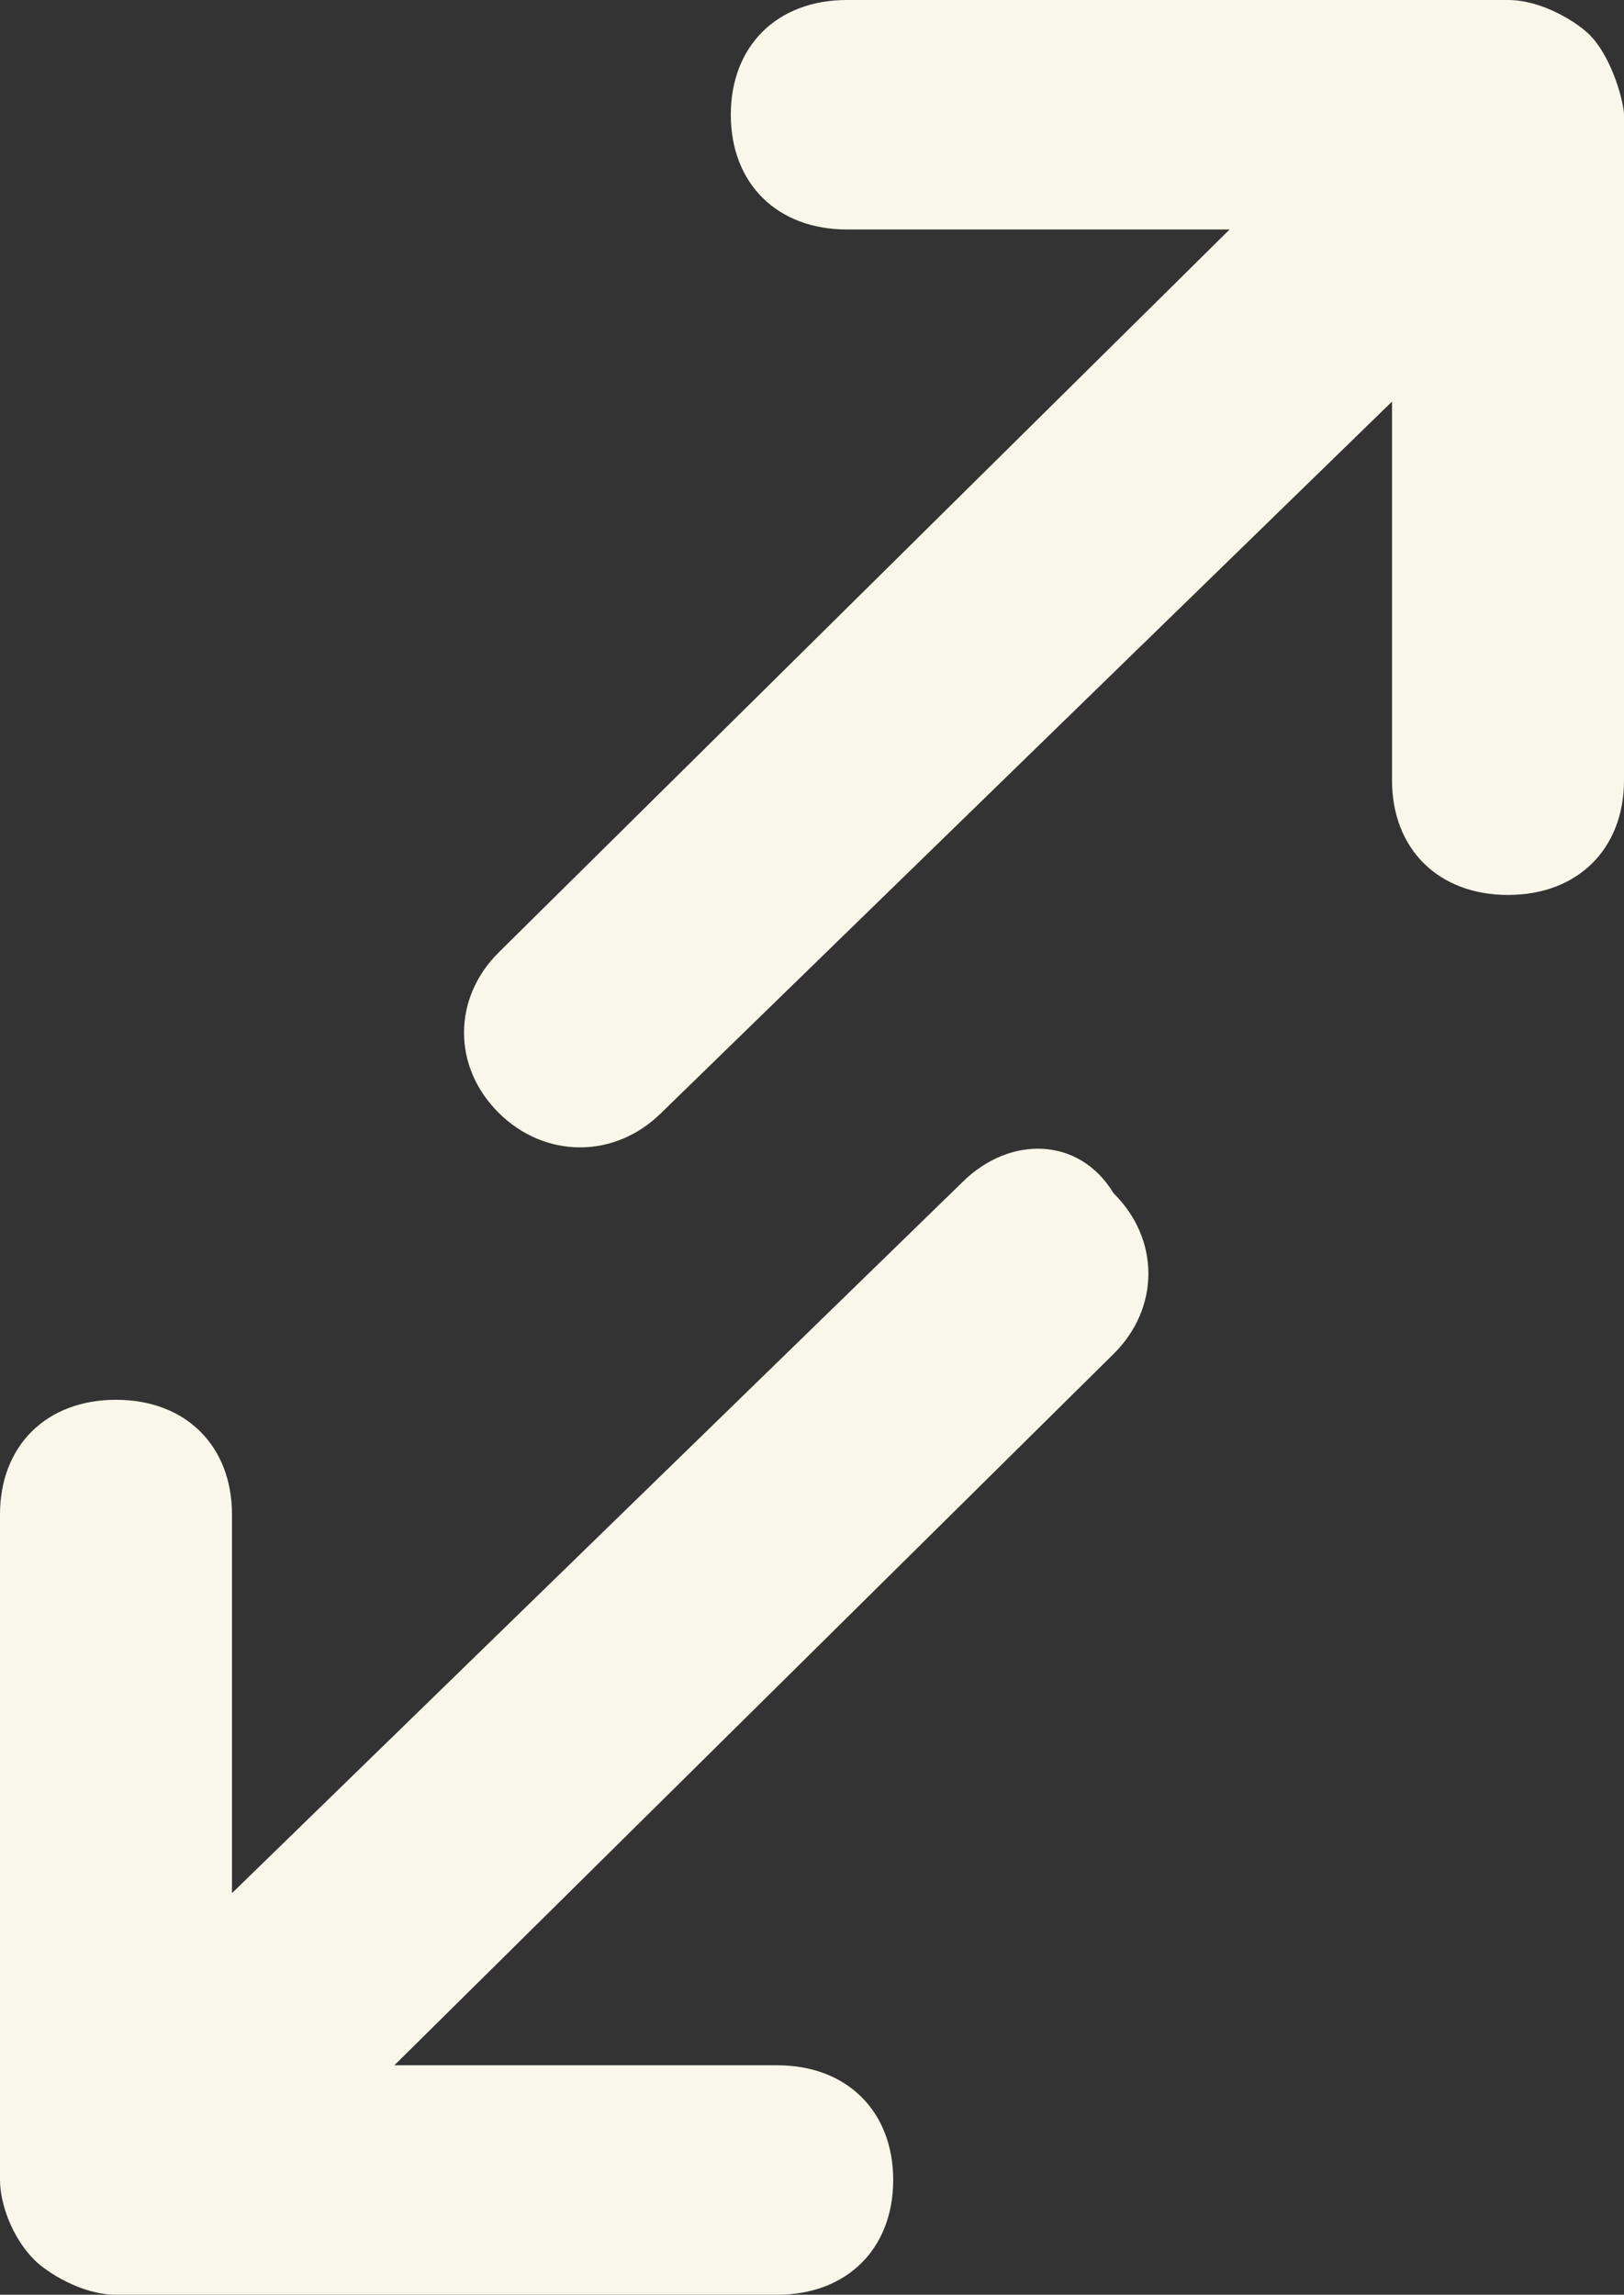
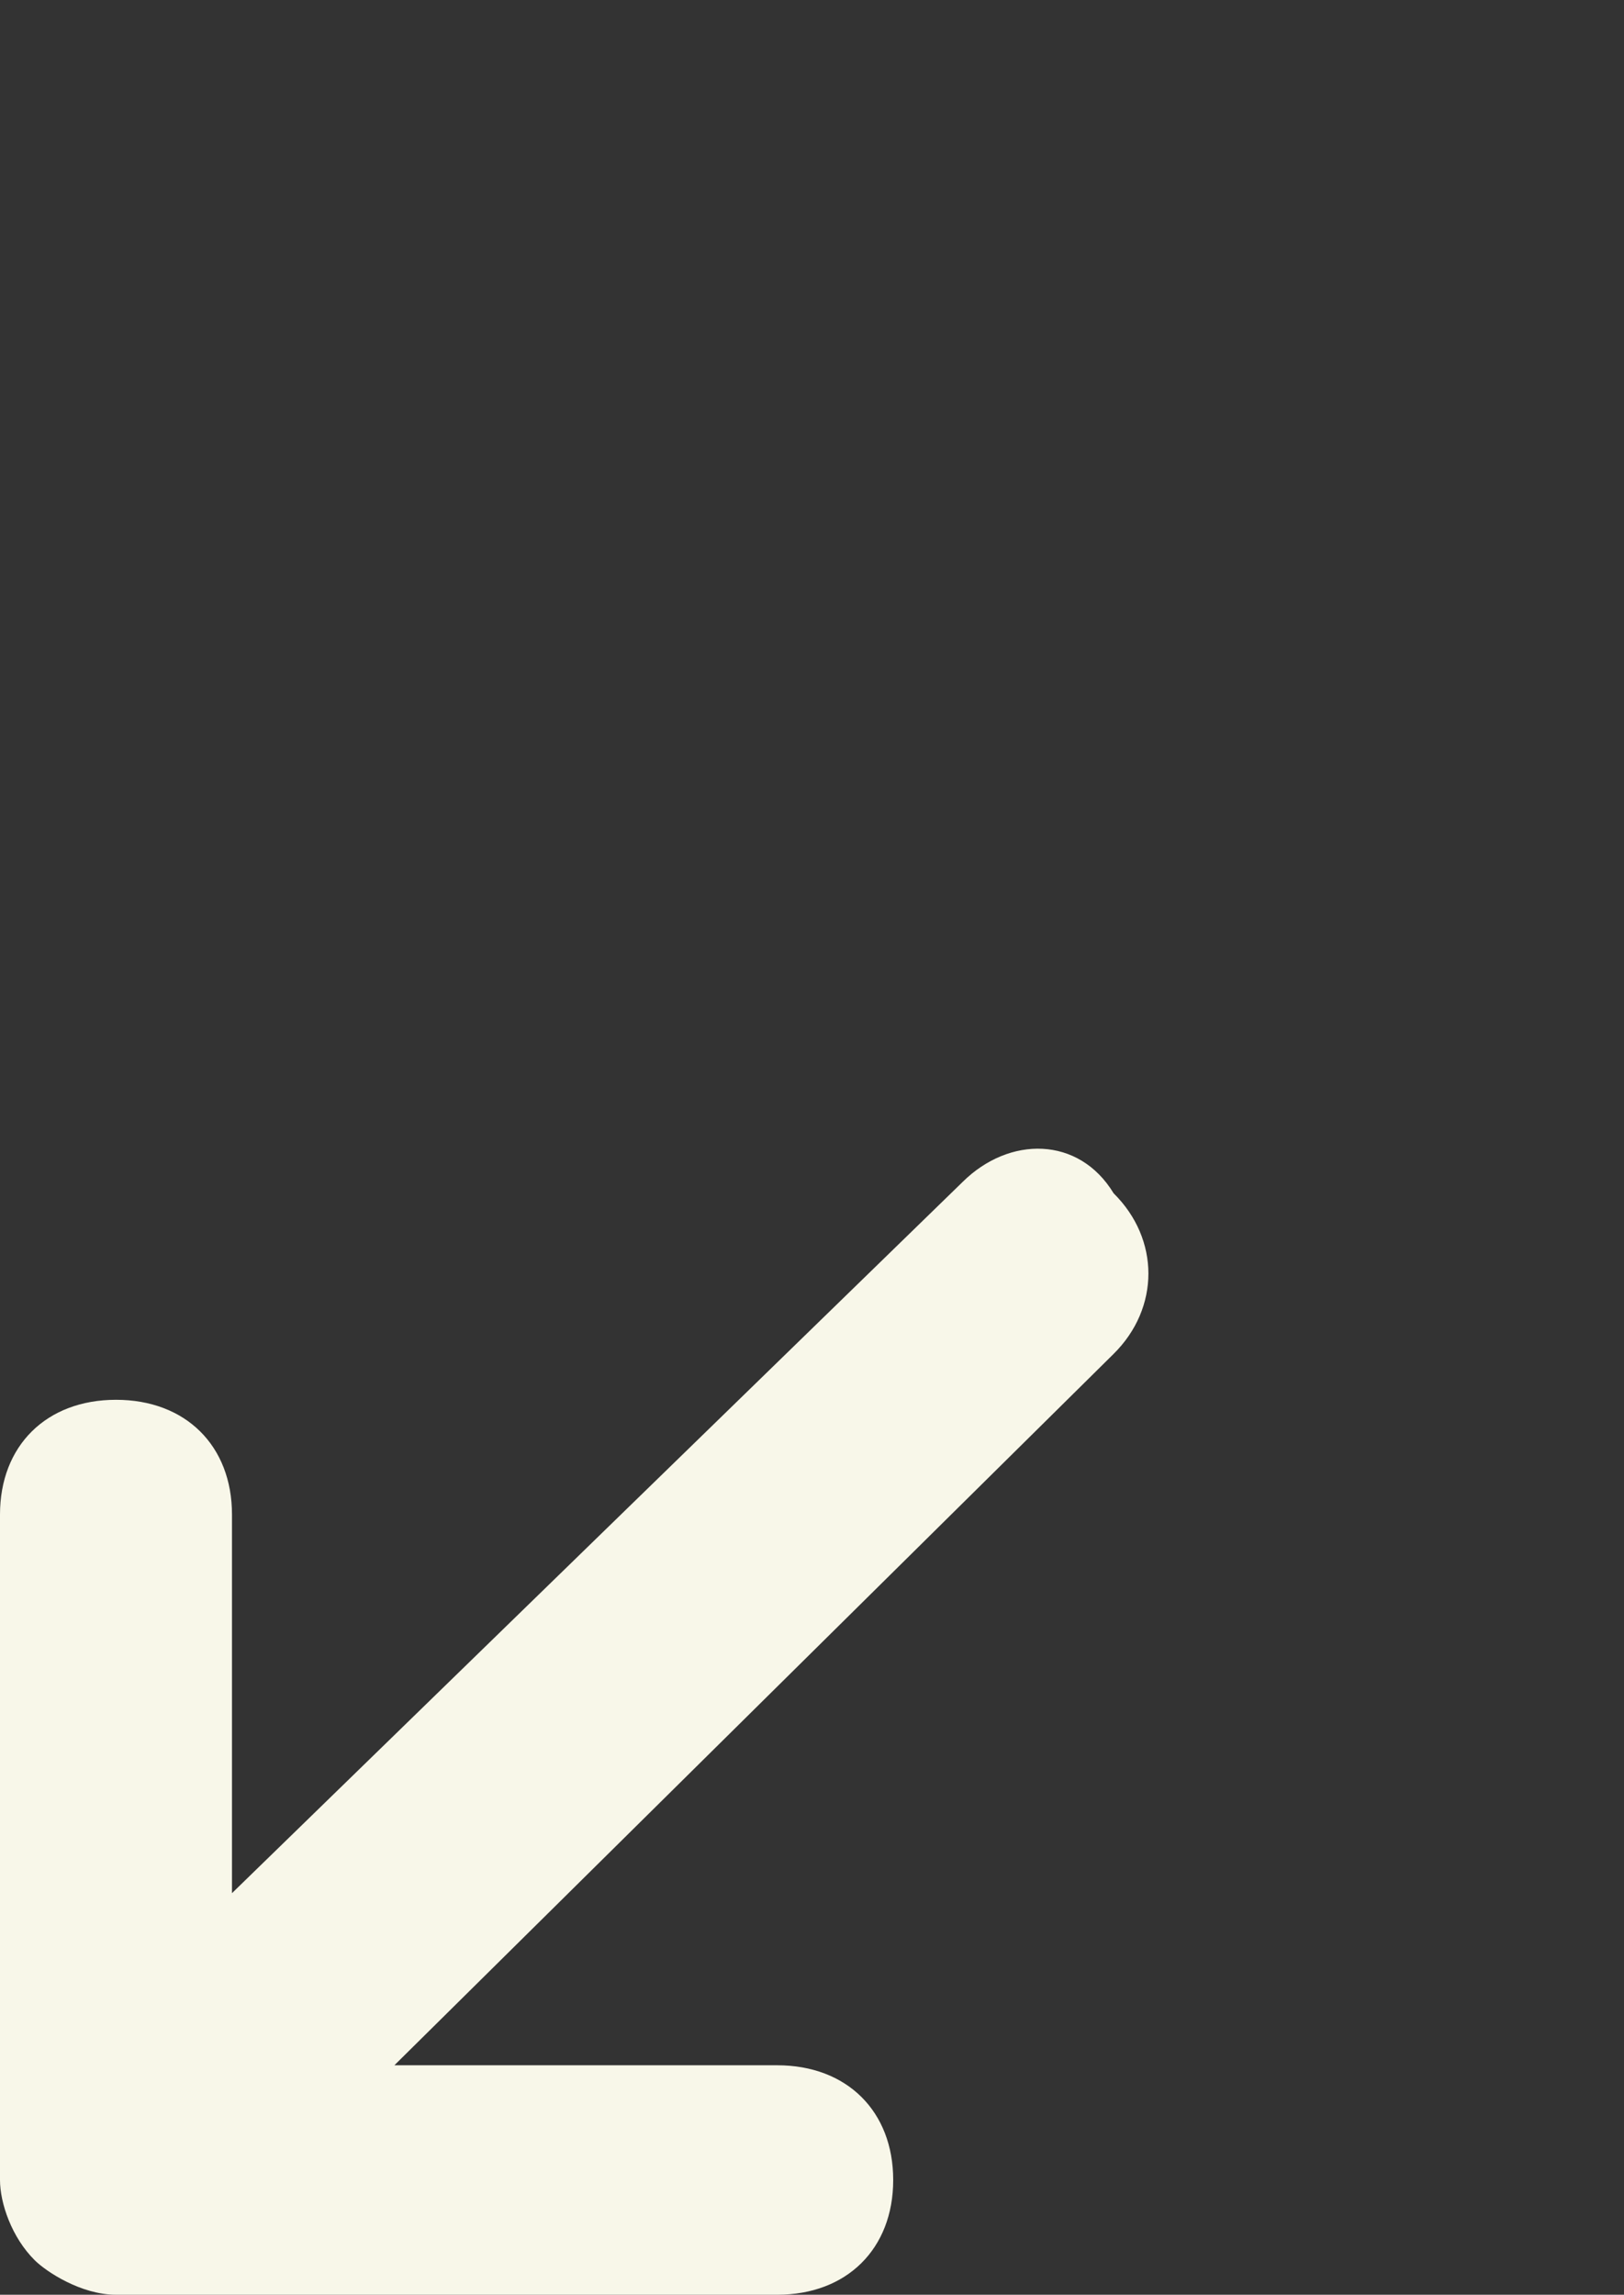
<svg xmlns="http://www.w3.org/2000/svg" width="46" height="65" viewBox="0 0 46 65" fill="none">
  <rect x="0" y="0" width="46" height="65" fill="#333333" stroke="none" />
  <g clip-path="url(#clip0_888_1448)">
-     <path d="M45.014 0.975C44.686 0.65 43.7 0 42.715 0H23.986C22.015 0 20.7 1.3 20.7 3.25C20.7 5.2 22.015 6.5 23.986 6.5H34.829L14.129 26.975C12.815 28.275 12.815 30.225 14.129 31.525C15.443 32.825 17.415 32.825 18.729 31.525L39.429 11.375V22.1C39.429 24.05 40.743 25.35 42.715 25.35C44.686 25.35 46 24.05 46 22.1V3.25C46 2.925 45.672 1.625 45.014 0.975Z" fill="#F8F7E9" />
    <path d="M27.271 33.475L6.571 53.625V42.9C6.571 40.95 5.257 39.65 3.286 39.65C1.314 39.65 0 40.95 0 42.9V61.75C0 62.4 0.329 63.375 0.986 64.025C1.314 64.35 2.3 65 3.286 65C7.229 65 -6.571 65 22.014 65C23.986 65 25.3 63.7 25.3 61.75C25.3 59.8 23.986 58.5 22.014 58.5H11.171L31.543 38.35C32.857 37.05 32.857 35.1 31.543 33.8C30.557 32.175 28.586 32.175 27.271 33.475Z" fill="#F8F7E9" />
  </g>
  <defs>
    <clipPath id="clip0_888_1448">
      <rect width="46" height="65" fill="white" />
    </clipPath>
  </defs>
</svg>